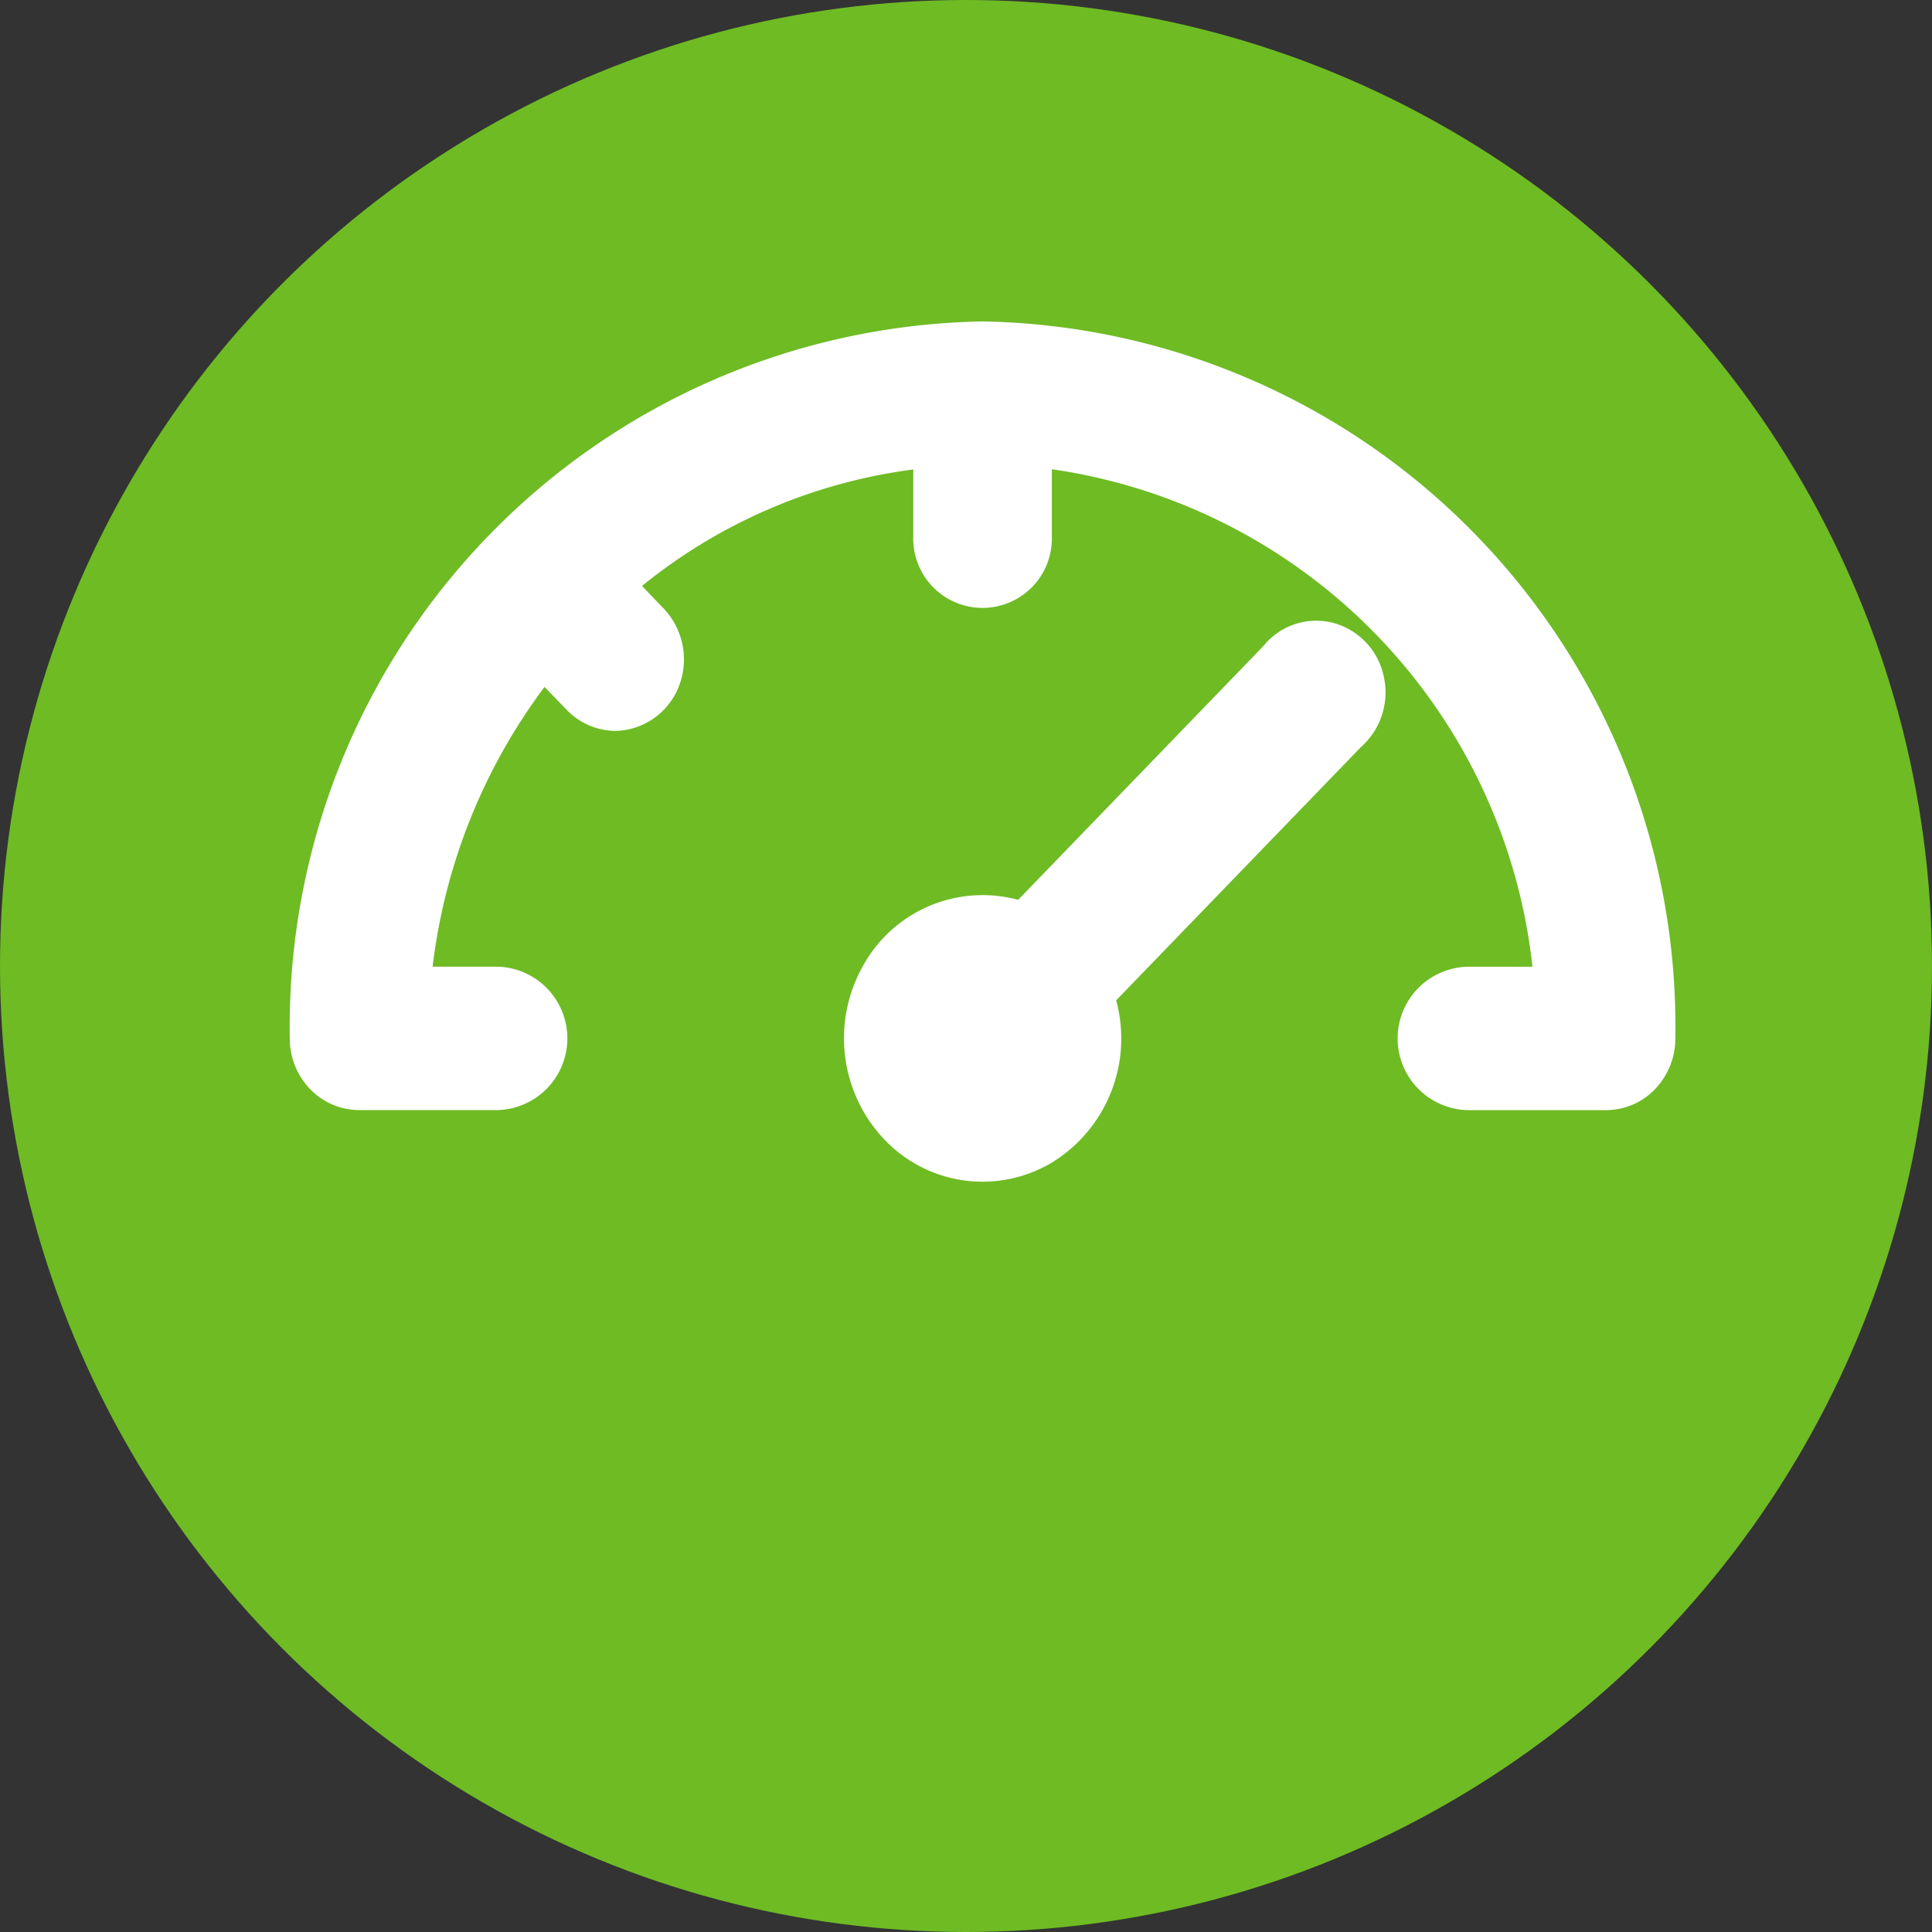
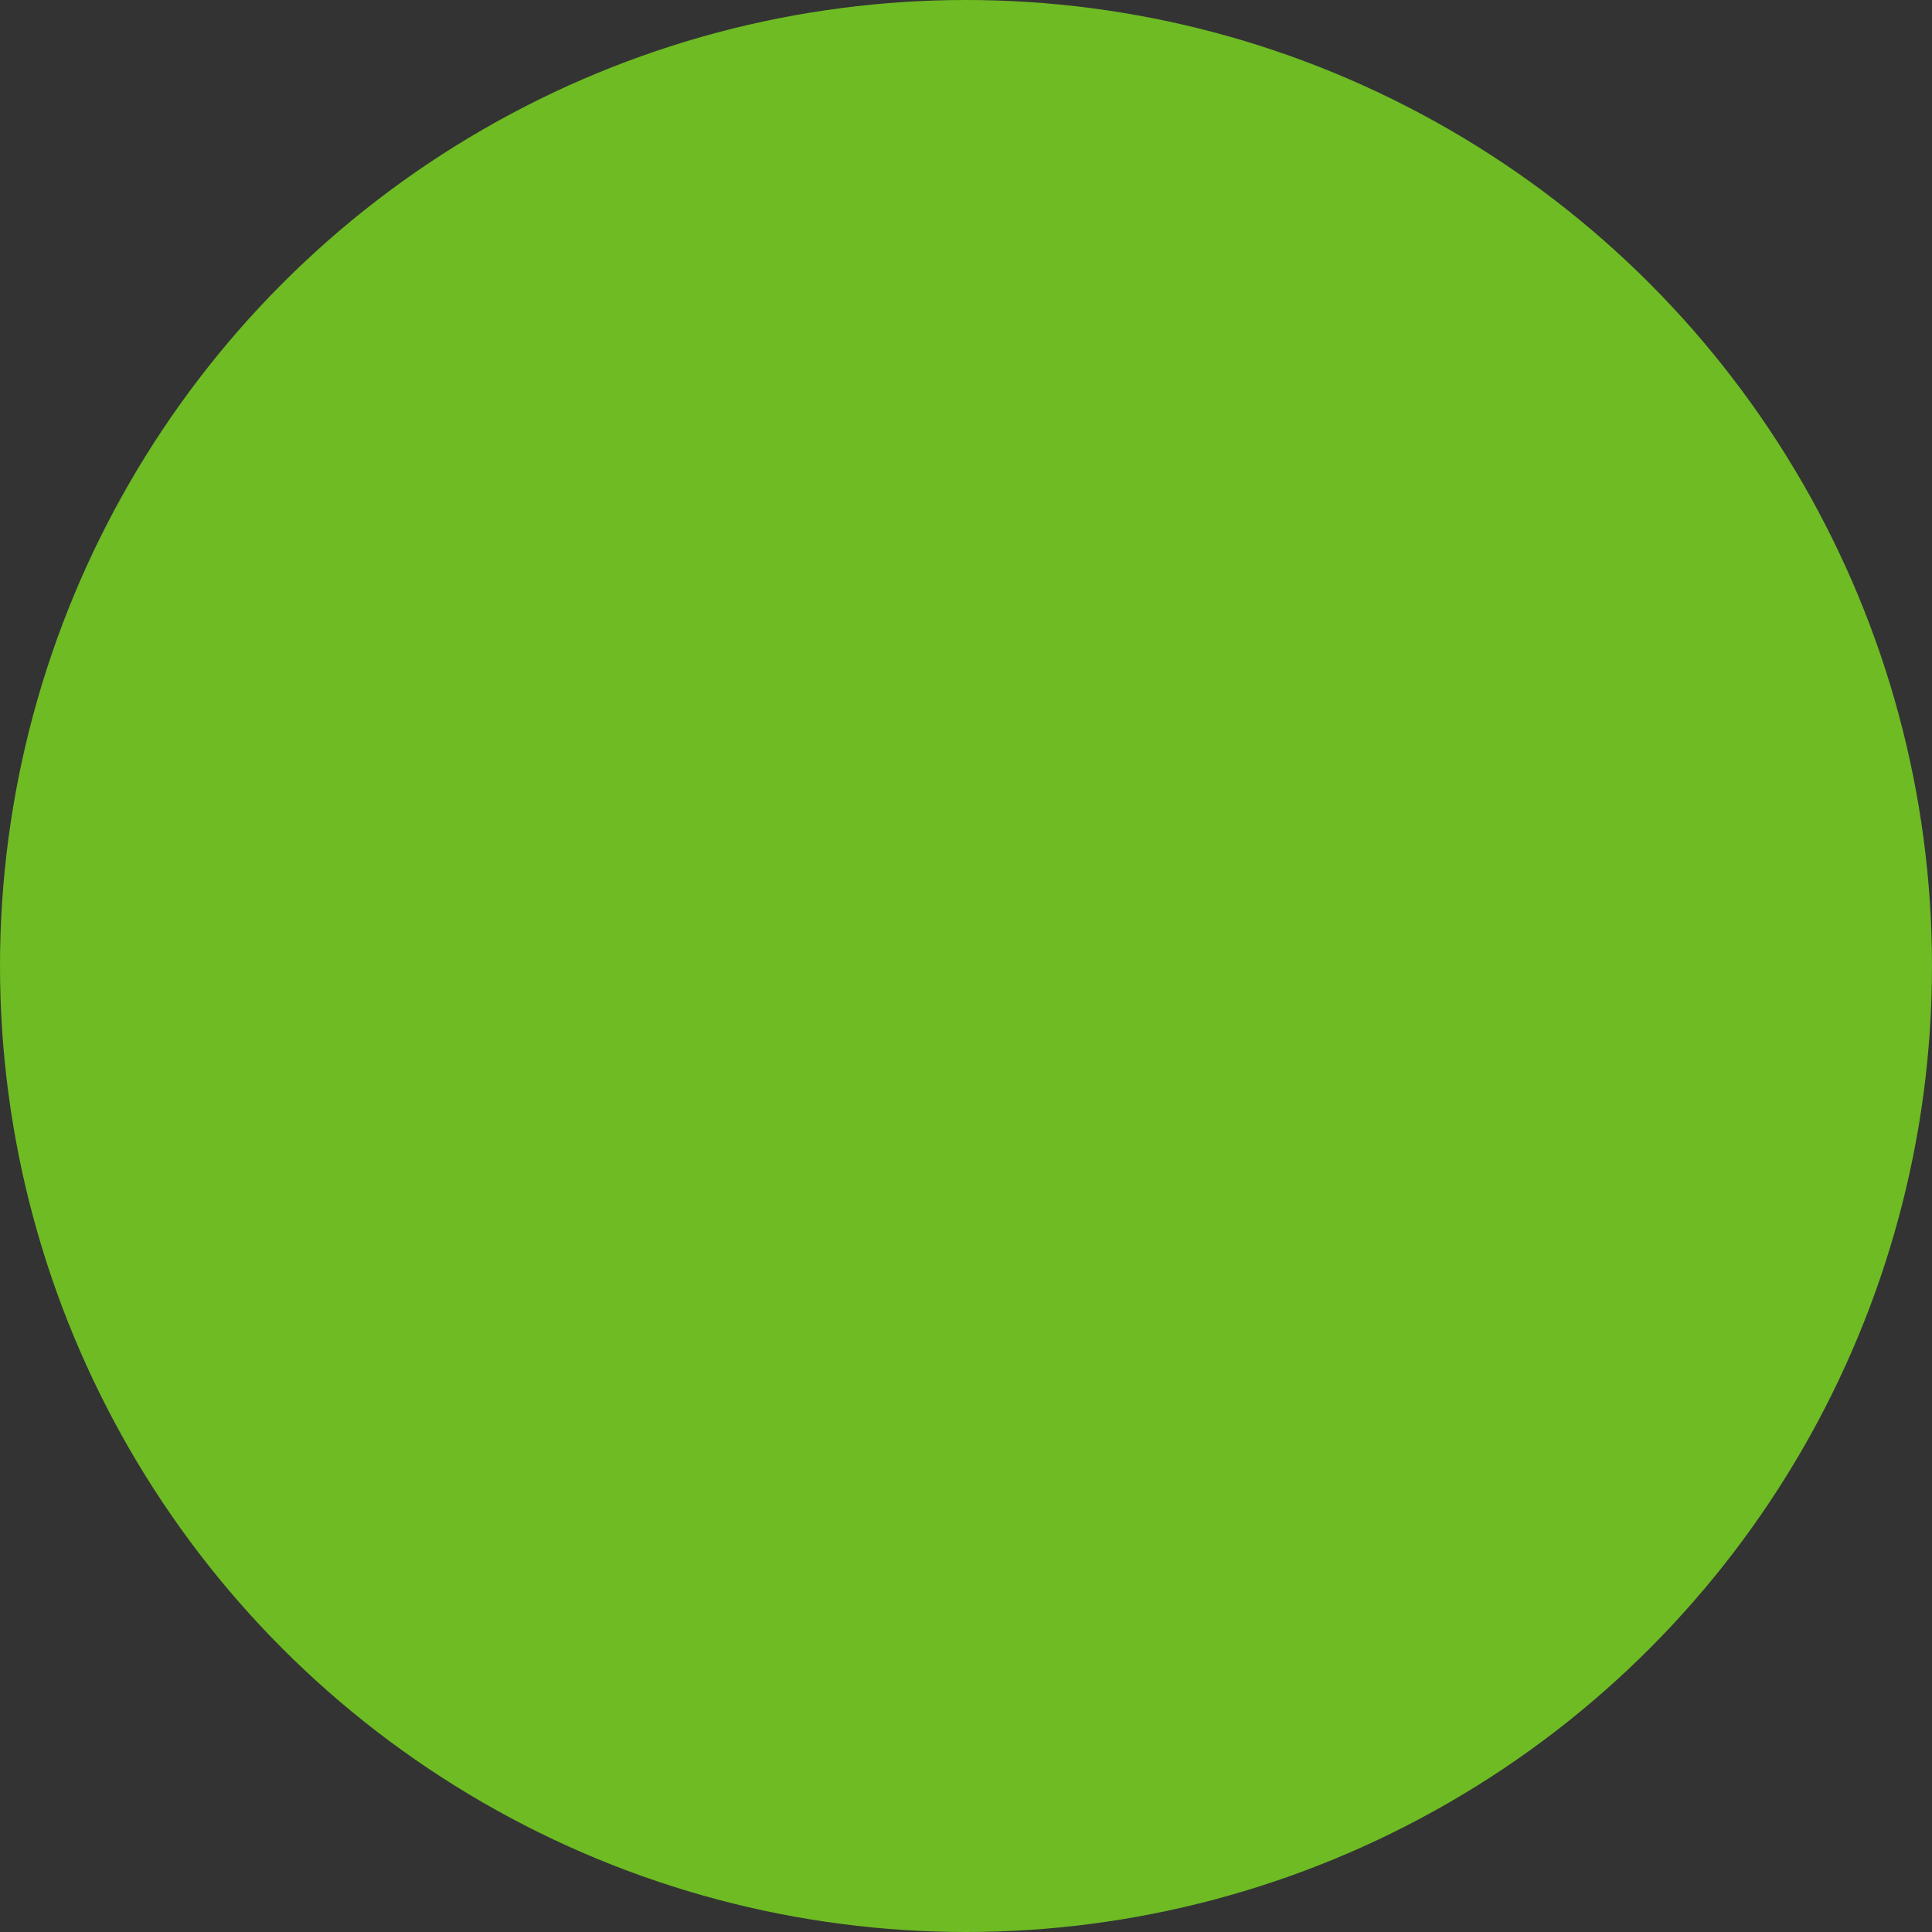
<svg xmlns="http://www.w3.org/2000/svg" width="40" height="40" viewBox="0 0 40 40">
  <rect x="0" y="0" width="40" height="40" fill="#333333" stroke="none" />
  <g id="791" data-name="791" transform="translate(-260 -1065)">
    <circle id="13" data-name="13" cx="20" cy="20" r="20" transform="translate(260 1065)" fill="#6ebb24" />
    <g id="66" data-name="66" transform="translate(-573 392)">
-       <path id="14" data-name="14" d="M27.08,197.375l5.074-5.251a1.406,1.406,0,0,1,1.429-.488,1.454,1.454,0,0,1,1.063,1.1,1.512,1.512,0,0,1-.471,1.478l-5.066,5.242a3.014,3.014,0,0,1-1.317,3.35,2.8,2.8,0,0,1-3.469-.455,3.046,3.046,0,0,1-.469-3.584A2.827,2.827,0,0,1,27.08,197.375Zm-7.786-6.5a11.184,11.184,0,0,1,5.614-2.41v1.393a1.435,1.435,0,1,0,2.869,0V188.46a11.687,11.687,0,0,1,9.951,10.3H36.383a1.485,1.485,0,0,0,0,2.969h2.869a1.4,1.4,0,0,0,1.014-.435,1.513,1.513,0,0,0,.42-1.05A14.6,14.6,0,0,0,26.343,185.4,14.6,14.6,0,0,0,12,200.243a1.5,1.5,0,0,0,.42,1.05,1.412,1.412,0,0,0,1.014.435H16.3a1.485,1.485,0,0,0,0-2.969H14.957a12.034,12.034,0,0,1,2.317-5.792l.463.479a1.42,1.42,0,0,0,1.017.432,1.445,1.445,0,0,0,1.3-.92,1.532,1.532,0,0,0-.3-1.6l-.466-.485Z" transform="translate(827 494.255)" fill="#fff" />
-     </g>
+       </g>
  </g>
</svg>